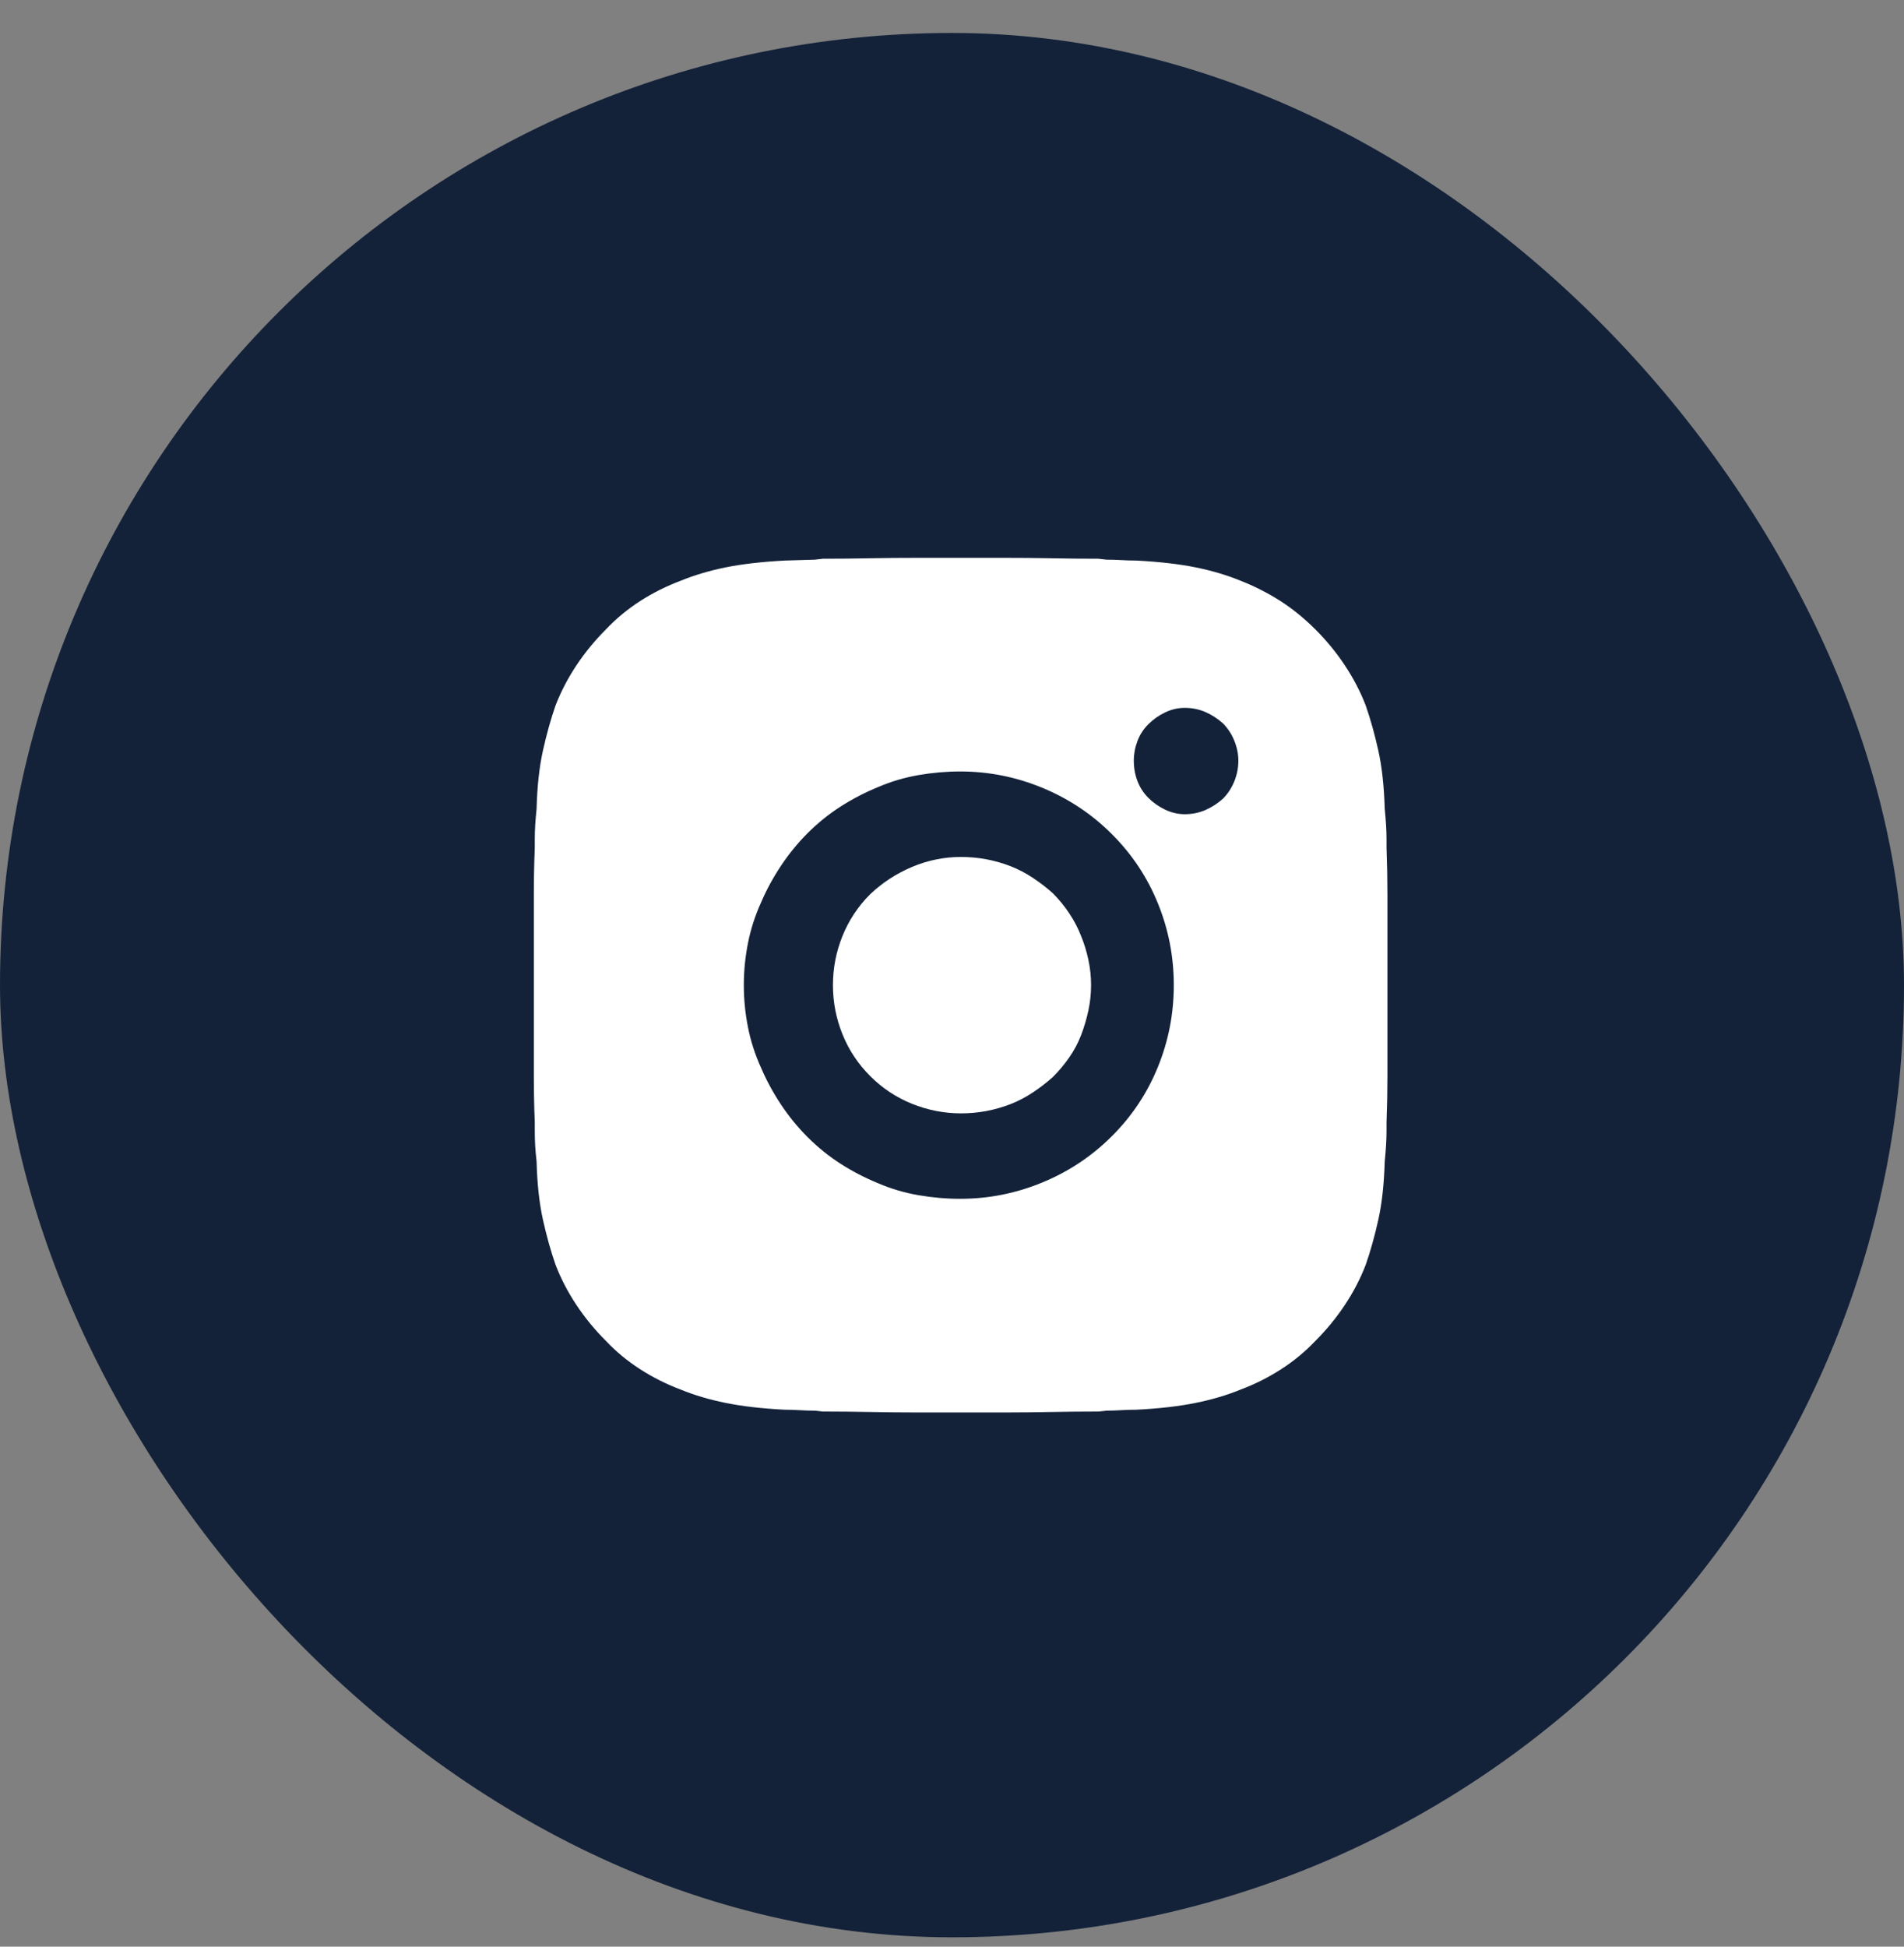
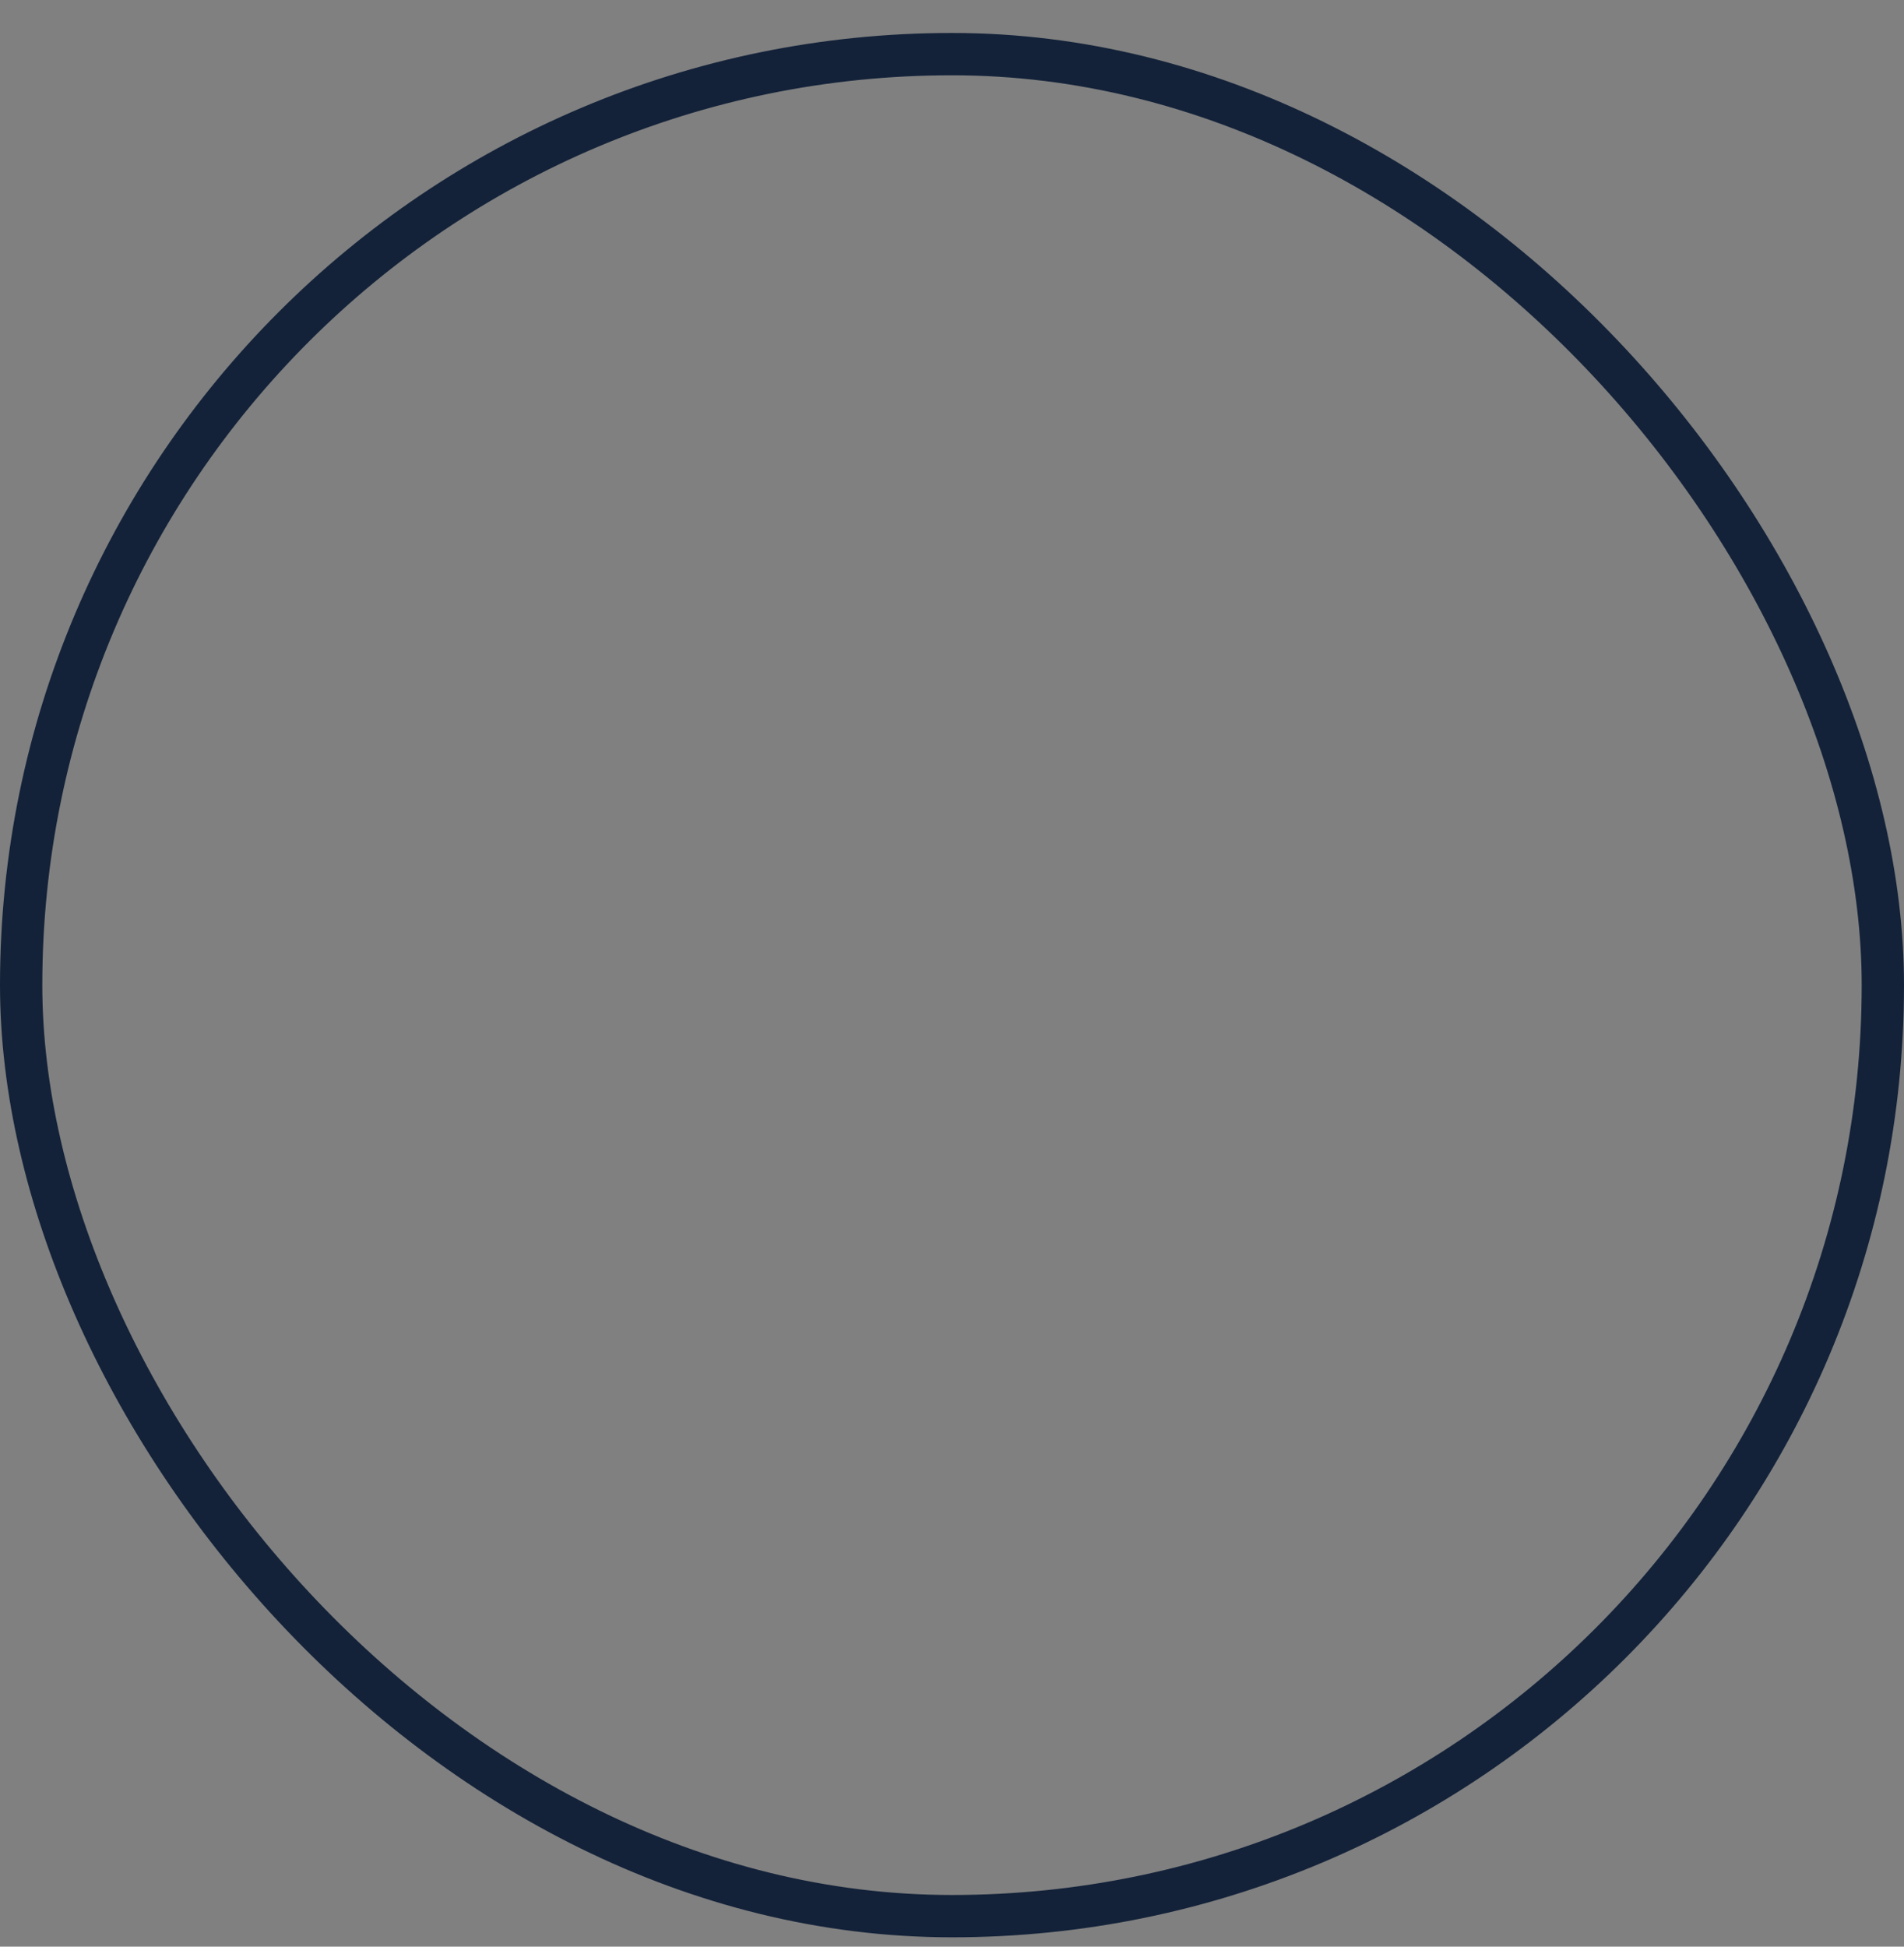
<svg xmlns="http://www.w3.org/2000/svg" width="45" height="46" viewBox="0 0 45 46" fill="none">
  <rect x="0" y="0" width="45" height="46" fill="#808080" stroke="none" />
-   <rect x="0.5" y="1.279" width="44" height="44" rx="22" fill="#132239" />
  <rect x="0.5" y="1.279" width="44" height="44" rx="22" stroke="#132239" />
-   <path d="M23.746 13.182C24.104 13.182 24.469 13.185 24.842 13.192C25.214 13.2 25.587 13.203 25.959 13.203L26.152 13.225C26.267 13.225 26.381 13.228 26.496 13.235C26.611 13.242 26.732 13.246 26.861 13.246C27.406 13.275 27.871 13.329 28.258 13.407C28.645 13.486 28.995 13.59 29.311 13.719C29.64 13.848 29.951 14.005 30.245 14.191C30.539 14.378 30.822 14.607 31.094 14.879C31.352 15.137 31.581 15.416 31.781 15.717C31.982 16.018 32.147 16.333 32.275 16.662C32.39 16.991 32.49 17.35 32.576 17.736C32.662 18.123 32.712 18.581 32.727 19.111C32.741 19.255 32.752 19.384 32.759 19.498C32.766 19.613 32.77 19.727 32.77 19.842V20.035C32.784 20.408 32.791 20.776 32.791 21.142C32.791 21.507 32.791 21.876 32.791 22.248V23V24.311C32.791 24.683 32.791 25.052 32.791 25.417C32.791 25.782 32.784 26.151 32.77 26.523V26.717C32.77 26.831 32.766 26.946 32.759 27.061C32.752 27.175 32.741 27.304 32.727 27.447C32.712 27.977 32.662 28.436 32.576 28.822C32.49 29.209 32.39 29.567 32.275 29.896C32.147 30.226 31.982 30.541 31.781 30.842C31.581 31.143 31.352 31.422 31.094 31.68C30.85 31.938 30.578 32.163 30.277 32.356C29.977 32.55 29.654 32.711 29.311 32.84C28.995 32.969 28.645 33.073 28.258 33.151C27.871 33.23 27.406 33.284 26.861 33.312C26.732 33.312 26.611 33.316 26.496 33.323C26.381 33.33 26.267 33.334 26.152 33.334L25.959 33.355C25.587 33.355 25.214 33.359 24.842 33.366C24.469 33.373 24.104 33.377 23.746 33.377H21.662C21.304 33.377 20.939 33.373 20.566 33.366C20.194 33.359 19.822 33.355 19.449 33.355L19.256 33.334C19.141 33.334 19.023 33.33 18.901 33.323C18.78 33.316 18.662 33.312 18.547 33.312C18.003 33.284 17.537 33.23 17.15 33.151C16.764 33.073 16.413 32.969 16.098 32.84C15.754 32.711 15.432 32.55 15.131 32.356C14.83 32.163 14.558 31.938 14.315 31.68C14.057 31.422 13.828 31.143 13.627 30.842C13.426 30.541 13.262 30.226 13.133 29.896C13.018 29.567 12.918 29.209 12.832 28.822C12.746 28.436 12.696 27.977 12.682 27.447C12.667 27.318 12.657 27.197 12.649 27.082C12.642 26.967 12.639 26.846 12.639 26.717V26.523C12.624 26.151 12.617 25.782 12.617 25.417C12.617 25.052 12.617 24.683 12.617 24.311V22.248C12.617 21.876 12.617 21.507 12.617 21.142C12.617 20.776 12.624 20.408 12.639 20.035V19.842C12.639 19.727 12.642 19.613 12.649 19.498C12.657 19.384 12.667 19.255 12.682 19.111C12.696 18.581 12.746 18.123 12.832 17.736C12.918 17.35 13.018 16.991 13.133 16.662C13.262 16.333 13.426 16.018 13.627 15.717C13.828 15.416 14.057 15.137 14.315 14.879C14.558 14.621 14.83 14.396 15.131 14.202C15.432 14.009 15.754 13.848 16.098 13.719C16.413 13.59 16.764 13.486 17.15 13.407C17.537 13.329 18.003 13.275 18.547 13.246L19.256 13.225L19.449 13.203C19.822 13.203 20.194 13.2 20.566 13.192C20.939 13.185 21.304 13.182 21.662 13.182H23.746ZM22.693 18.23C22.364 18.23 22.035 18.259 21.705 18.316C21.376 18.374 21.061 18.467 20.76 18.596C20.445 18.725 20.148 18.879 19.868 19.058C19.589 19.237 19.328 19.448 19.084 19.691C18.855 19.921 18.647 20.175 18.461 20.454C18.275 20.733 18.117 21.023 17.988 21.324C17.845 21.639 17.741 21.962 17.677 22.291C17.612 22.62 17.58 22.95 17.58 23.279C17.58 23.609 17.612 23.938 17.677 24.268C17.741 24.597 17.845 24.919 17.988 25.234C18.117 25.535 18.275 25.825 18.461 26.105C18.647 26.384 18.855 26.638 19.084 26.867C19.328 27.111 19.589 27.322 19.868 27.501C20.148 27.68 20.445 27.834 20.76 27.963C21.061 28.092 21.376 28.185 21.705 28.242C22.035 28.299 22.364 28.328 22.693 28.328C23.366 28.328 24.015 28.199 24.638 27.941C25.261 27.684 25.809 27.318 26.281 26.846C26.754 26.373 27.116 25.829 27.366 25.213C27.617 24.597 27.742 23.953 27.742 23.279C27.742 22.606 27.617 21.962 27.366 21.346C27.116 20.73 26.754 20.186 26.281 19.713C25.809 19.24 25.261 18.875 24.638 18.617C24.015 18.359 23.366 18.23 22.693 18.23ZM22.693 20.25C22.908 20.25 23.112 20.268 23.306 20.304C23.499 20.34 23.689 20.393 23.875 20.465C24.061 20.537 24.24 20.63 24.412 20.744C24.584 20.859 24.741 20.98 24.885 21.109C25.028 21.253 25.157 21.41 25.271 21.582C25.386 21.754 25.479 21.933 25.551 22.119C25.622 22.291 25.68 22.477 25.723 22.678C25.766 22.878 25.787 23.079 25.787 23.279C25.787 23.48 25.766 23.68 25.723 23.881C25.68 24.081 25.622 24.275 25.551 24.461C25.479 24.647 25.386 24.823 25.271 24.987C25.157 25.152 25.028 25.306 24.885 25.449C24.741 25.578 24.584 25.7 24.412 25.814C24.24 25.929 24.061 26.022 23.875 26.094C23.689 26.165 23.499 26.219 23.306 26.255C23.112 26.291 22.915 26.309 22.715 26.309C22.314 26.309 21.927 26.233 21.555 26.083C21.182 25.933 20.853 25.714 20.566 25.428C20.28 25.141 20.061 24.812 19.911 24.439C19.761 24.067 19.686 23.68 19.686 23.279C19.686 22.878 19.761 22.491 19.911 22.119C20.061 21.747 20.28 21.417 20.566 21.131C20.853 20.859 21.182 20.644 21.555 20.486C21.927 20.329 22.314 20.25 22.715 20.25H22.693ZM28 16.727C27.842 16.727 27.689 16.762 27.538 16.834C27.388 16.906 27.255 16.999 27.141 17.113C27.026 17.228 26.94 17.36 26.883 17.511C26.826 17.661 26.797 17.815 26.797 17.973C26.797 18.145 26.826 18.306 26.883 18.456C26.94 18.606 27.026 18.739 27.141 18.854C27.255 18.968 27.388 19.061 27.538 19.133C27.689 19.204 27.842 19.24 28 19.24C28.172 19.24 28.333 19.208 28.483 19.144C28.634 19.079 28.773 18.99 28.902 18.875C29.017 18.76 29.106 18.624 29.171 18.467C29.235 18.309 29.268 18.145 29.268 17.973C29.268 17.815 29.235 17.658 29.171 17.5C29.106 17.342 29.017 17.206 28.902 17.092C28.773 16.977 28.634 16.888 28.483 16.823C28.333 16.759 28.172 16.727 28 16.727Z" fill="white" />
</svg>